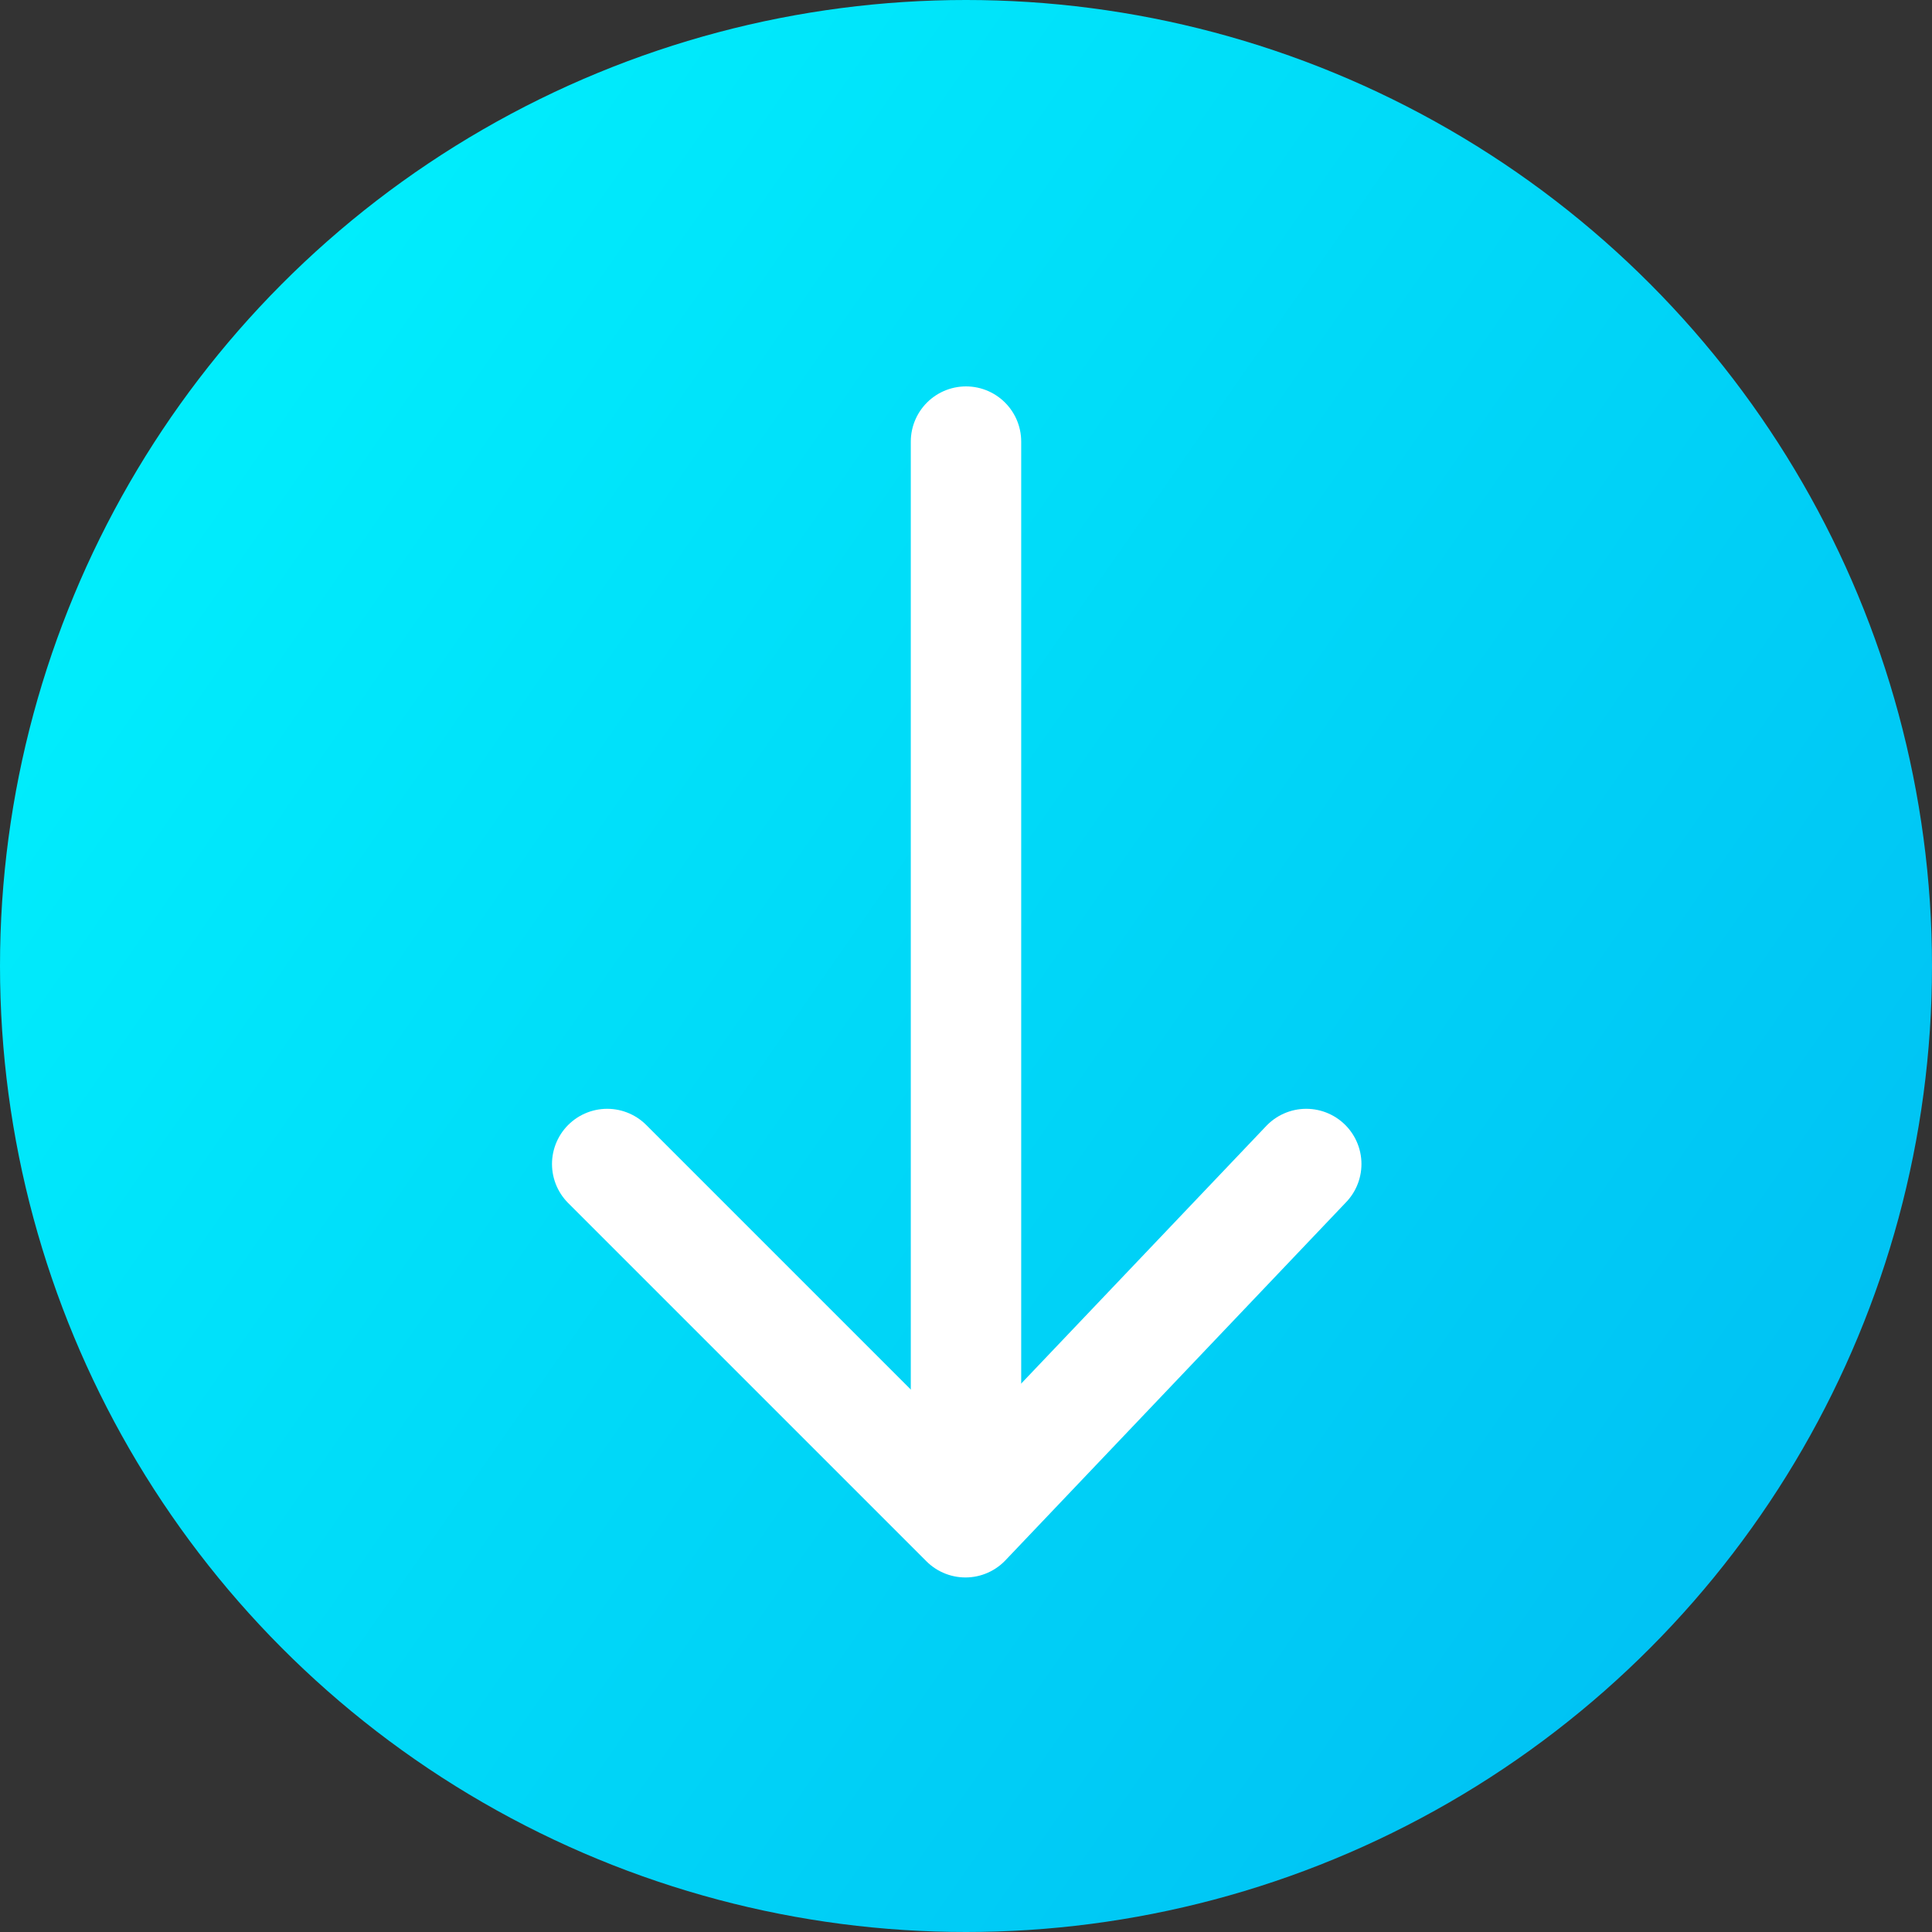
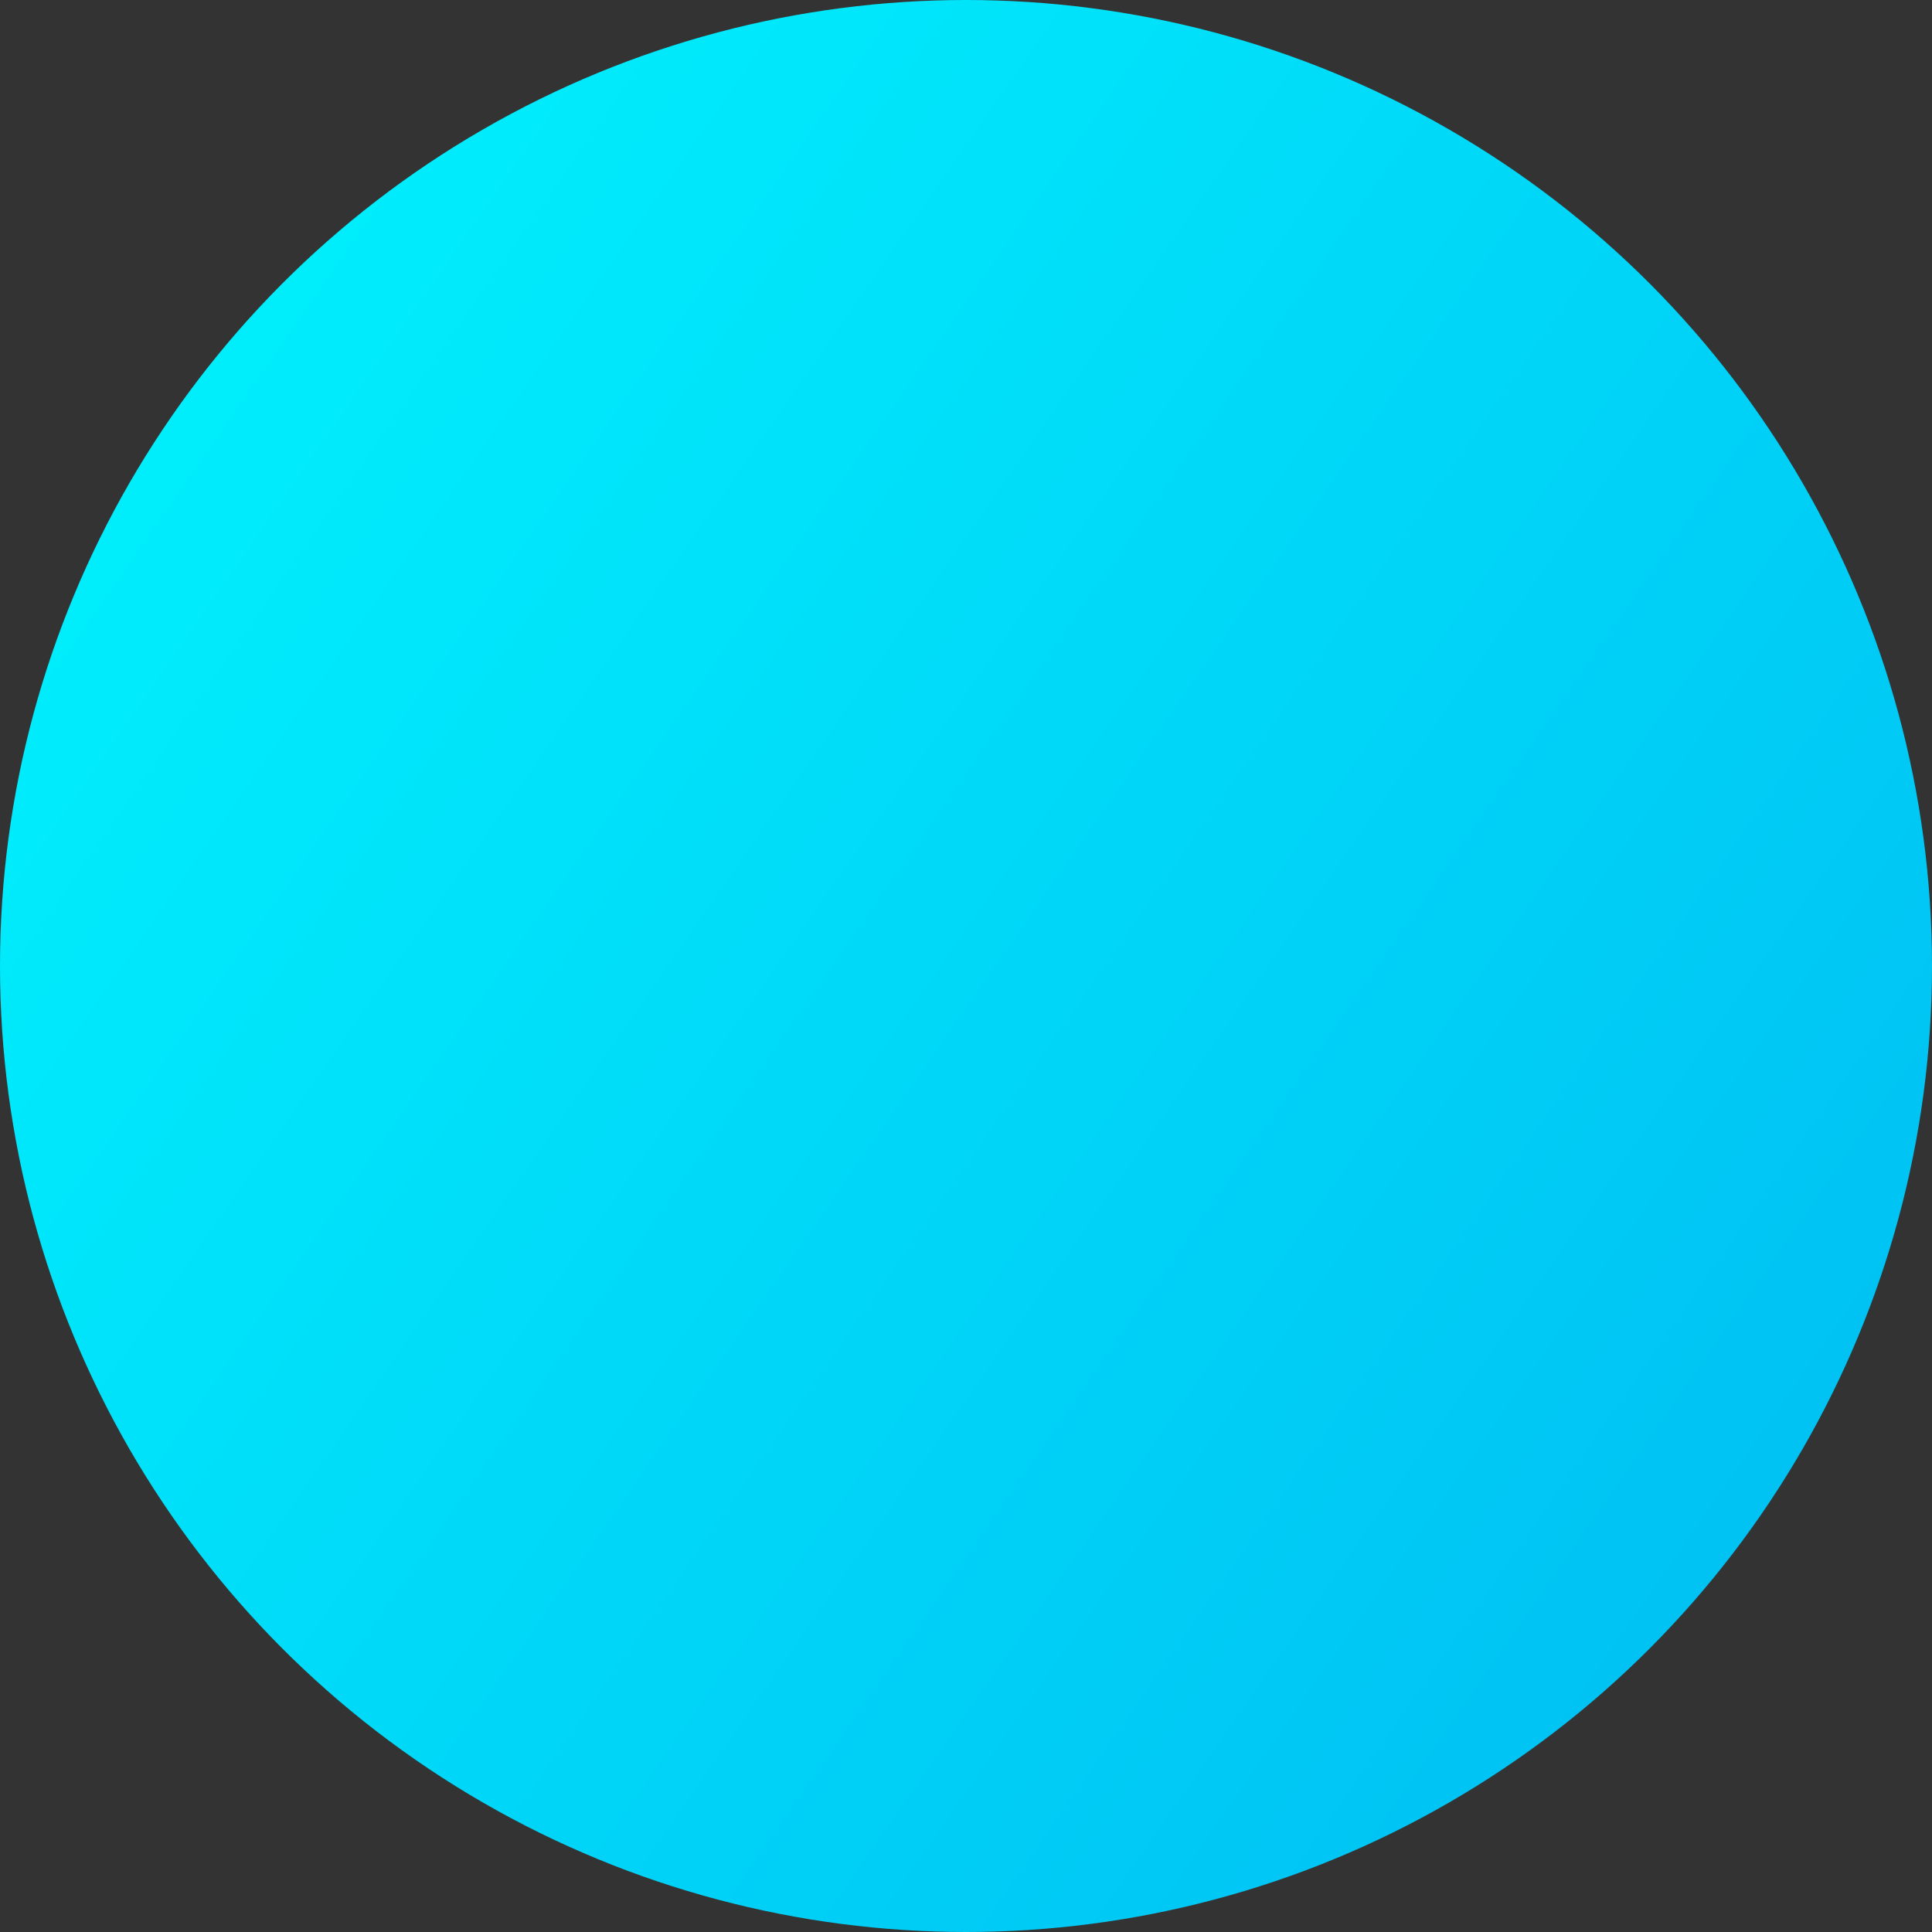
<svg xmlns="http://www.w3.org/2000/svg" width="35" height="35" viewBox="0 0 35 35">
  <rect x="0" y="0" width="35" height="35" fill="#333333" stroke="none" />
  <defs>
    <linearGradient id="linear-gradient" x1="-0.16" x2="1.105" y2="0.88" gradientUnits="objectBoundingBox">
      <stop offset="0" stop-color="#00fcff" />
      <stop offset="1" stop-color="#00b9f2" />
    </linearGradient>
  </defs>
  <g id="btn_download" transform="translate(-1343 -907)">
    <circle id="O" cx="17.5" cy="17.5" r="17.5" transform="translate(1343 907)" fill="url(#linear-gradient)" />
    <g id="Group_11493" data-name="Group 11493" transform="translate(-0.5 -0.5)">
-       <path id="ico_arrow" d="M145.844,143.664l6.49-6.49L145.844,131" transform="translate(1498.164 782.743) rotate(90)" fill="none" stroke="#fff" stroke-linecap="round" stroke-linejoin="round" stroke-miterlimit="10" stroke-width="2" />
-       <line id="Line_59" data-name="Line 59" y2="19" transform="translate(1361 915.5)" fill="none" stroke="#fff" stroke-linecap="round" stroke-width="2" />
-     </g>
+       </g>
  </g>
</svg>